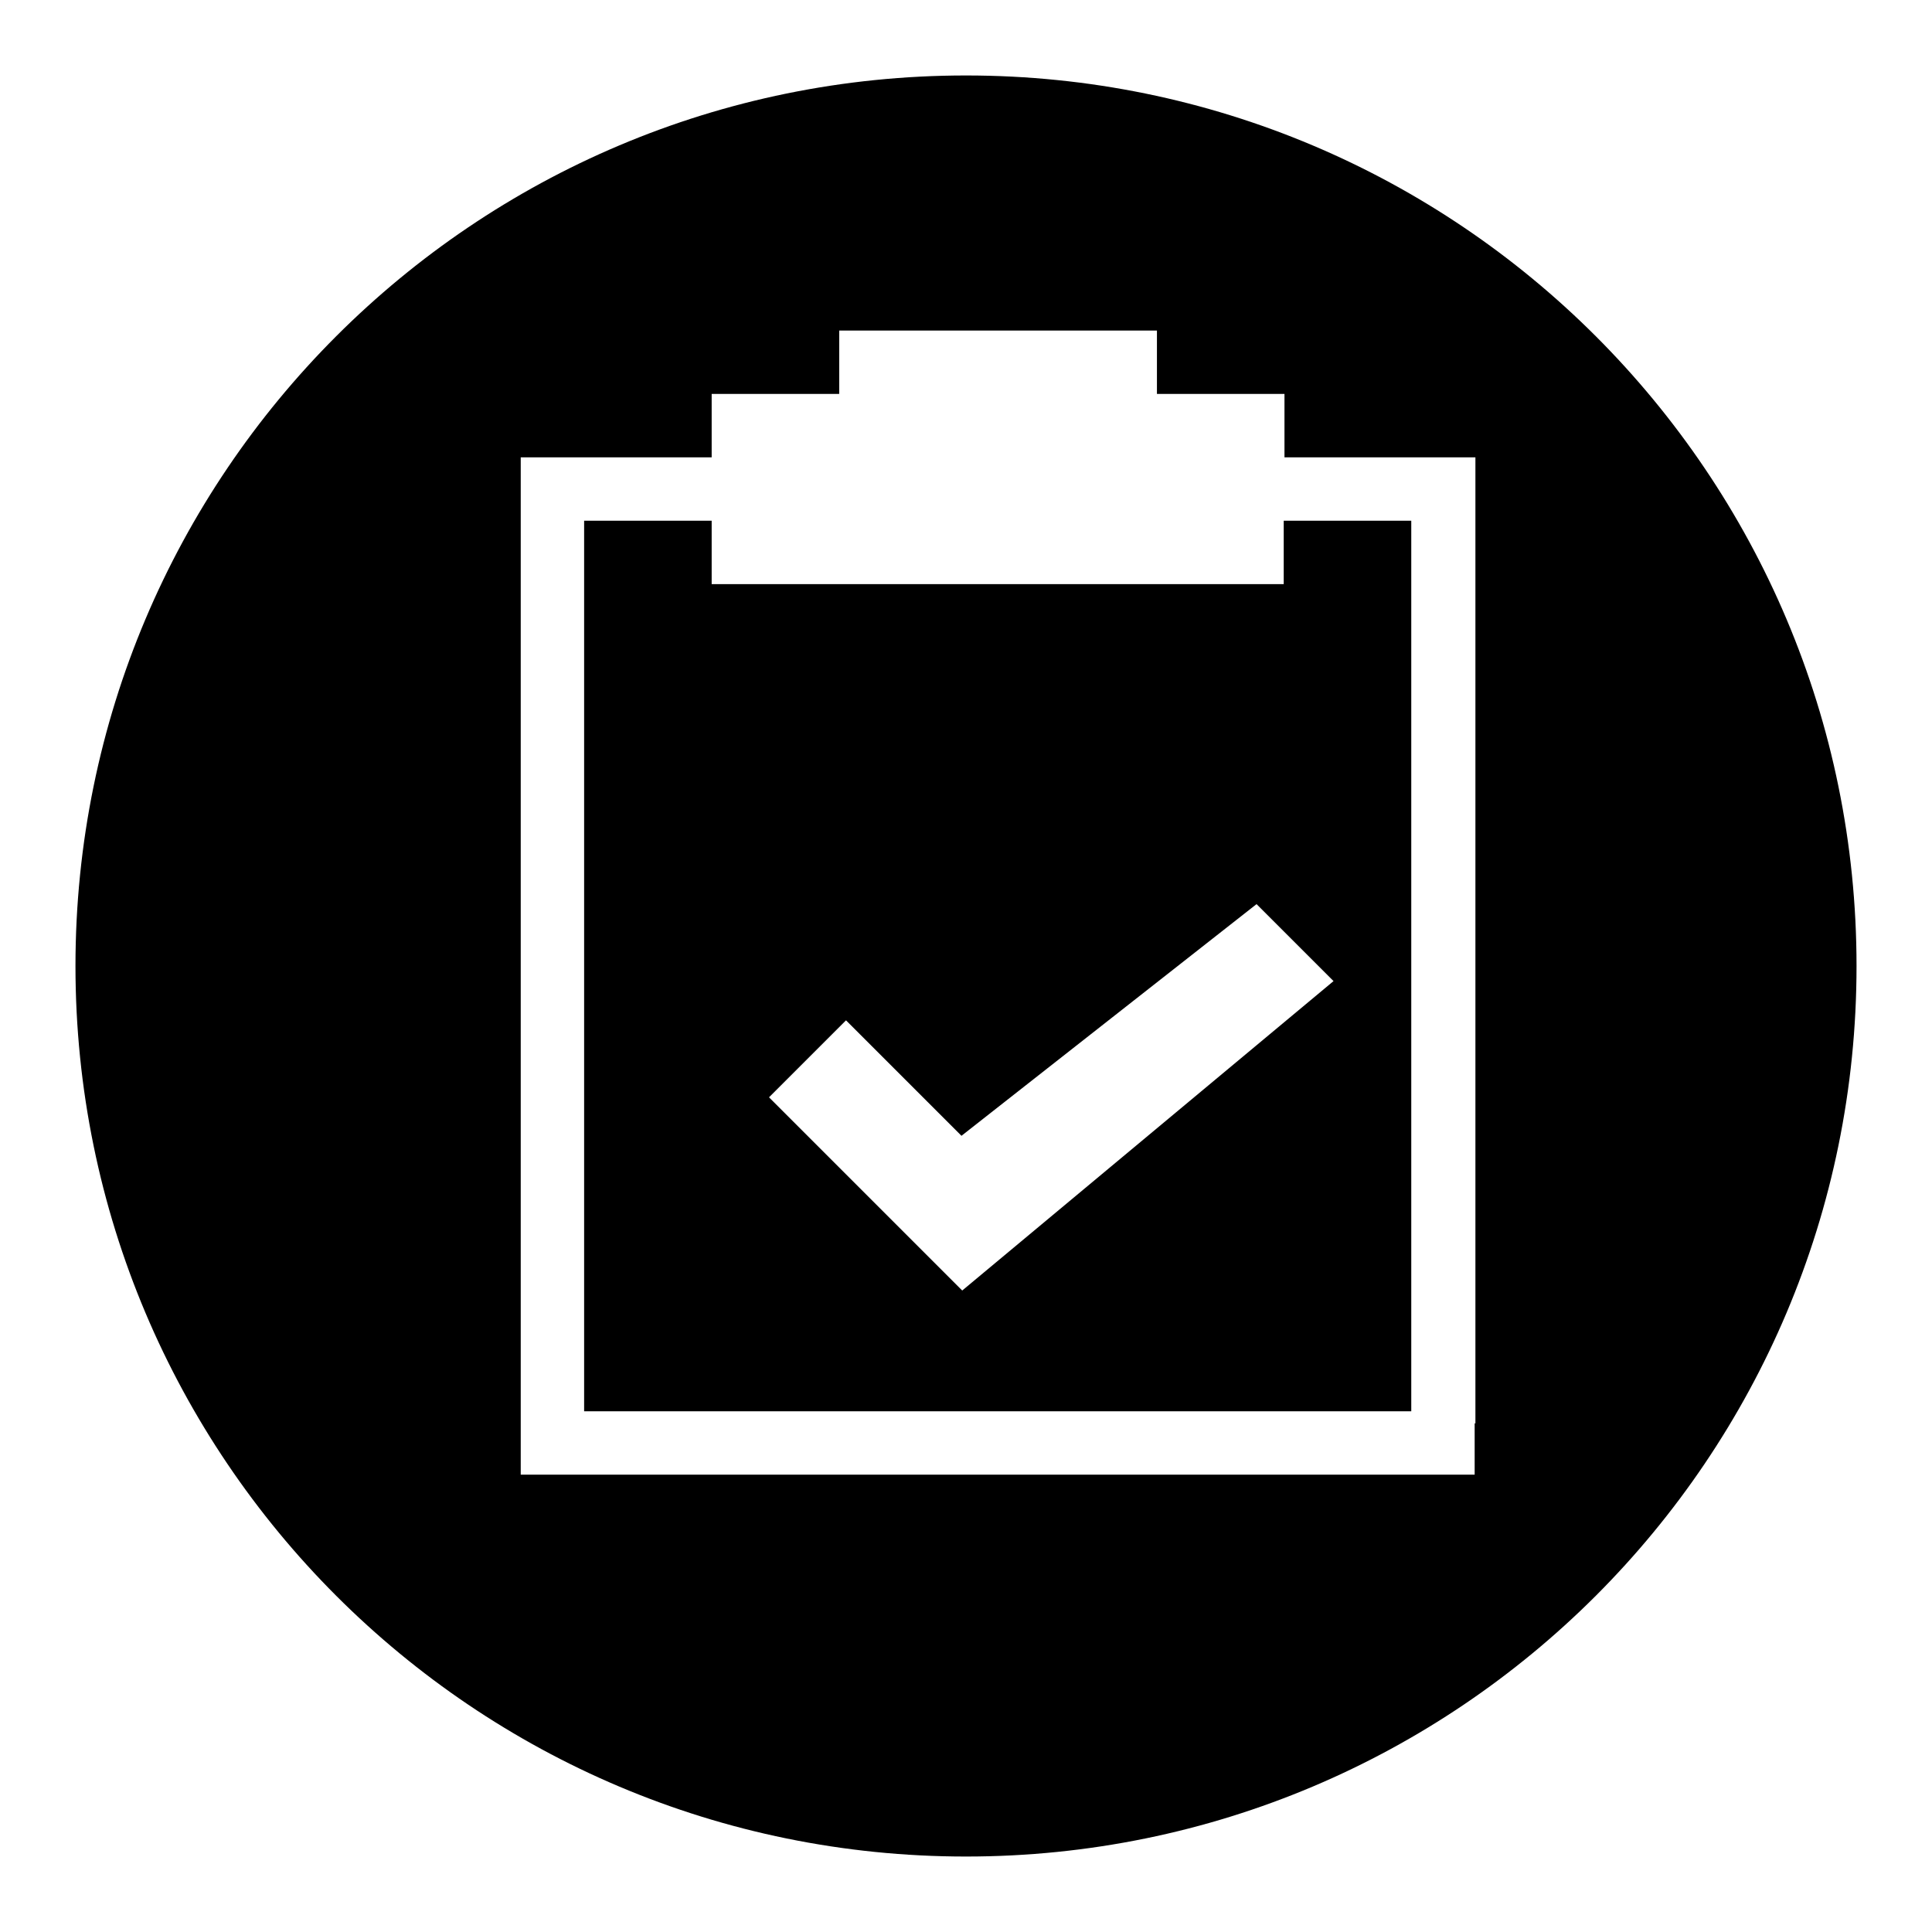
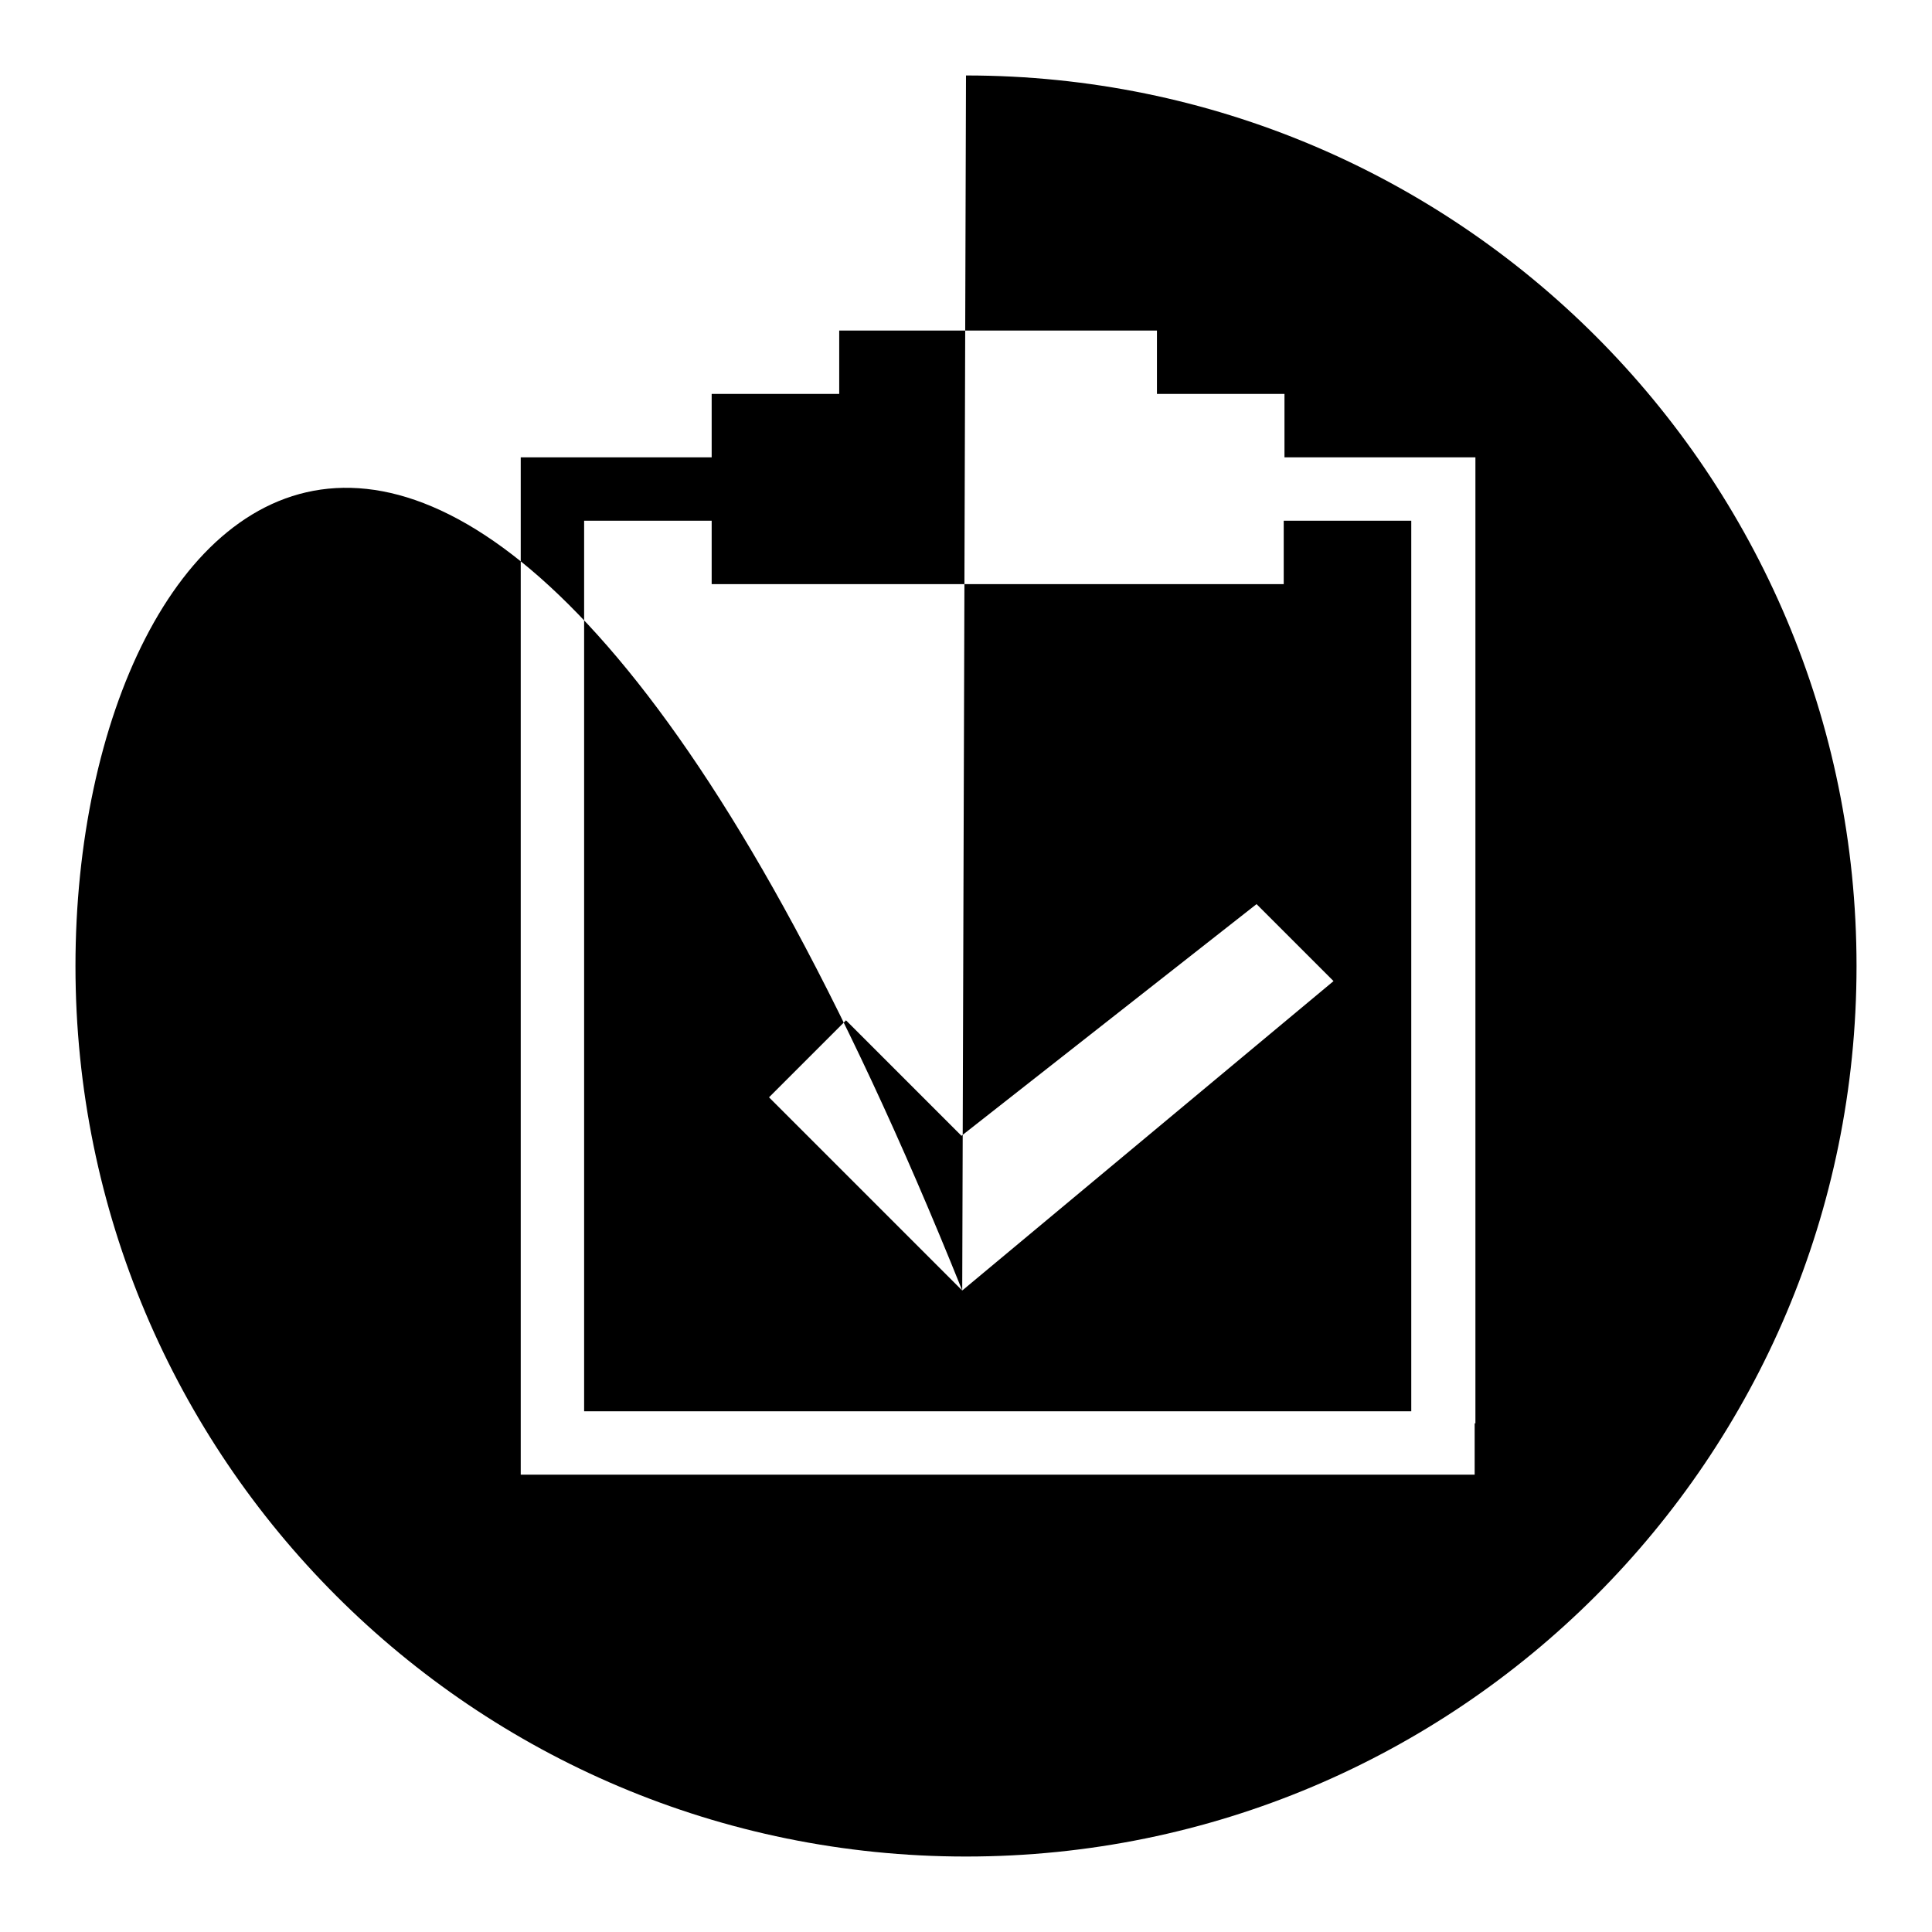
<svg xmlns="http://www.w3.org/2000/svg" version="1.1" x="0px" y="0px" viewBox="0 0 256 256" enable-background="new 0 0 256 256" xml:space="preserve">
  <g>
    <g>
-       <path fill="#000000" d="M170.1,77.4H94.3V69H77.4v118H187V69h-16.9V77.4z M127.5,171l-25.6-25.6l10.2-10.2l15.3,15.3l39.1-30.7l10.2,10.2L127.5,171z M128,10C62.8,10,10,62.8,10,128c0,65.2,52.8,118,118,118c65.2,0,118-52.8,118-118C246,62.8,193.2,10,128,10z M195.4,188.6v6.8h-6.6H75.6H69v-9.5V60.6h4h21.3v-8.4h16.9v-8.4h42.1v8.4h16.9v8.4h25.3V188.6z" />
+       <path fill="#000000" d="M170.1,77.4H94.3V69H77.4v118H187V69h-16.9V77.4z M127.5,171l-25.6-25.6l10.2-10.2l15.3,15.3l39.1-30.7l10.2,10.2L127.5,171z C62.8,10,10,62.8,10,128c0,65.2,52.8,118,118,118c65.2,0,118-52.8,118-118C246,62.8,193.2,10,128,10z M195.4,188.6v6.8h-6.6H75.6H69v-9.5V60.6h4h21.3v-8.4h16.9v-8.4h42.1v8.4h16.9v8.4h25.3V188.6z" />
    </g>
  </g>
</svg>